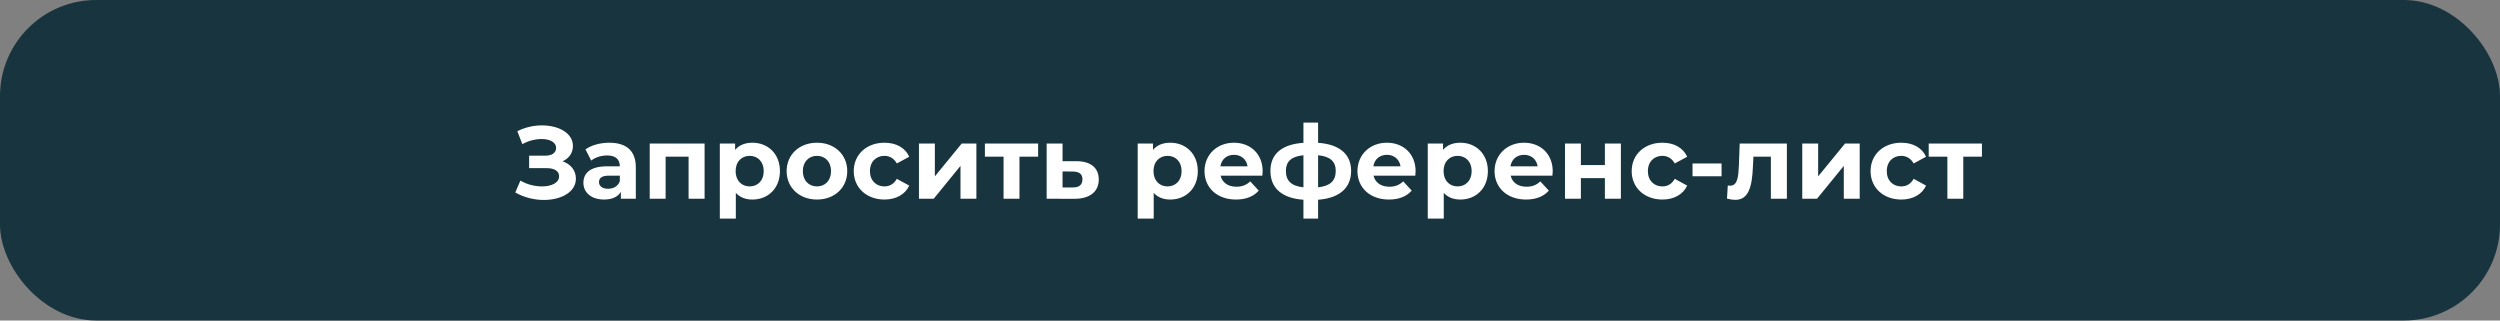
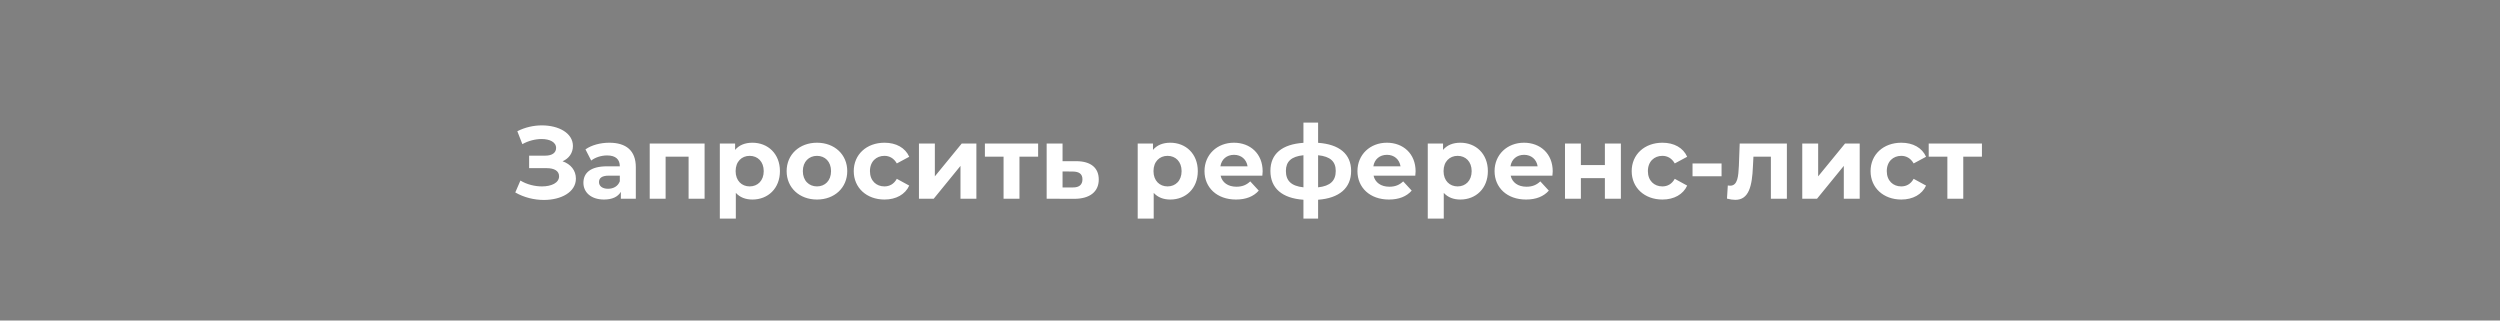
<svg xmlns="http://www.w3.org/2000/svg" width="390" height="50" viewBox="0 0 390 50" fill="none">
  <rect x="0" y="0" width="390" height="50" fill="#808080" stroke="none" />
-   <rect width="390" height="50" rx="15" fill="#18343F" />
  <path d="M87.76 25.16C88.752 24.728 89.376 23.864 89.376 22.776C89.376 20.744 87.136 19.56 84.544 19.56C83.264 19.56 81.92 19.848 80.704 20.472L81.488 22.488C82.448 21.944 83.552 21.688 84.496 21.688C85.76 21.688 86.752 22.168 86.752 23.08C86.752 23.816 86.144 24.28 85.088 24.28H82.544V26.232H85.28C86.448 26.232 87.216 26.648 87.216 27.496C87.216 28.536 86.016 29.08 84.544 29.08C83.456 29.08 82.208 28.792 81.184 28.168L80.384 30.024C81.776 30.824 83.36 31.192 84.848 31.192C87.536 31.192 89.84 29.976 89.84 27.864C89.84 26.6 89.056 25.608 87.76 25.16ZM95.044 22.264C93.668 22.264 92.276 22.632 91.332 23.304L92.228 25.048C92.852 24.552 93.796 24.248 94.708 24.248C96.052 24.248 96.692 24.872 96.692 25.944H94.708C92.084 25.944 91.012 27 91.012 28.52C91.012 30.008 92.212 31.128 94.228 31.128C95.492 31.128 96.388 30.712 96.852 29.928V31H99.188V26.088C99.188 23.48 97.668 22.264 95.044 22.264ZM94.852 29.448C93.972 29.448 93.444 29.032 93.444 28.408C93.444 27.832 93.812 27.4 94.98 27.4H96.692V28.28C96.404 29.064 95.684 29.448 94.852 29.448ZM101.356 22.392V31H103.836V24.44H107.42V31H109.916V22.392H101.356ZM117.381 22.264C116.229 22.264 115.301 22.632 114.677 23.384V22.392H112.293V34.104H114.789V30.088C115.429 30.792 116.309 31.128 117.381 31.128C119.797 31.128 121.669 29.4 121.669 26.696C121.669 23.992 119.797 22.264 117.381 22.264ZM116.949 29.08C115.701 29.08 114.757 28.184 114.757 26.696C114.757 25.208 115.701 24.312 116.949 24.312C118.197 24.312 119.141 25.208 119.141 26.696C119.141 28.184 118.197 29.08 116.949 29.08ZM127.451 31.128C130.187 31.128 132.171 29.288 132.171 26.696C132.171 24.104 130.187 22.264 127.451 22.264C124.715 22.264 122.715 24.104 122.715 26.696C122.715 29.288 124.715 31.128 127.451 31.128ZM127.451 29.08C126.203 29.08 125.243 28.184 125.243 26.696C125.243 25.208 126.203 24.312 127.451 24.312C128.699 24.312 129.643 25.208 129.643 26.696C129.643 28.184 128.699 29.08 127.451 29.08ZM137.984 31.128C139.792 31.128 141.216 30.328 141.84 28.952L139.904 27.896C139.44 28.728 138.752 29.08 137.968 29.08C136.704 29.08 135.712 28.2 135.712 26.696C135.712 25.192 136.704 24.312 137.968 24.312C138.752 24.312 139.44 24.68 139.904 25.496L141.84 24.456C141.216 23.048 139.792 22.264 137.984 22.264C135.184 22.264 133.184 24.104 133.184 26.696C133.184 29.288 135.184 31.128 137.984 31.128ZM143.356 31H145.66L149.836 25.88V31H152.316V22.392H150.028L145.836 27.512V22.392H143.356V31ZM161.948 22.392H153.644V24.44H156.556V31H159.036V24.44H161.948V22.392ZM167.934 25.144H165.758V22.392H163.278V31L167.598 31.016C169.998 31.016 171.406 29.912 171.406 28.008C171.406 26.2 170.19 25.16 167.934 25.144ZM167.374 29.24H165.758V26.744L167.374 26.76C168.334 26.776 168.862 27.128 168.862 27.976C168.862 28.824 168.334 29.256 167.374 29.24ZM182.569 22.264C181.417 22.264 180.489 22.632 179.865 23.384V22.392H177.481V34.104H179.977V30.088C180.617 30.792 181.497 31.128 182.569 31.128C184.985 31.128 186.857 29.4 186.857 26.696C186.857 23.992 184.985 22.264 182.569 22.264ZM182.137 29.08C180.889 29.08 179.945 28.184 179.945 26.696C179.945 25.208 180.889 24.312 182.137 24.312C183.385 24.312 184.329 25.208 184.329 26.696C184.329 28.184 183.385 29.08 182.137 29.08ZM196.974 26.728C196.974 23.96 195.022 22.264 192.494 22.264C189.87 22.264 187.902 24.12 187.902 26.696C187.902 29.256 189.838 31.128 192.814 31.128C194.366 31.128 195.566 30.648 196.366 29.736L195.038 28.296C194.446 28.856 193.79 29.128 192.878 29.128C191.566 29.128 190.654 28.472 190.414 27.4H196.926C196.942 27.192 196.974 26.92 196.974 26.728ZM192.51 24.152C193.63 24.152 194.446 24.856 194.622 25.944H190.382C190.558 24.84 191.374 24.152 192.51 24.152ZM210.776 26.664C210.776 24.008 208.904 22.504 205.624 22.28V19.128H203.336V22.28C200.008 22.504 198.184 23.992 198.184 26.664C198.184 29.384 200.039 30.936 203.336 31.16V34.104H205.624V31.16C208.904 30.92 210.776 29.352 210.776 26.664ZM200.6 26.664C200.6 25.224 201.416 24.408 203.336 24.216V29.224C201.416 29.016 200.6 28.184 200.6 26.664ZM205.624 29.224V24.216C207.544 24.408 208.376 25.208 208.376 26.664C208.376 28.184 207.544 29.016 205.624 29.224ZM220.834 26.728C220.834 23.96 218.882 22.264 216.354 22.264C213.73 22.264 211.762 24.12 211.762 26.696C211.762 29.256 213.698 31.128 216.674 31.128C218.226 31.128 219.426 30.648 220.226 29.736L218.898 28.296C218.306 28.856 217.65 29.128 216.738 29.128C215.426 29.128 214.514 28.472 214.274 27.4H220.786C220.802 27.192 220.834 26.92 220.834 26.728ZM216.37 24.152C217.49 24.152 218.306 24.856 218.482 25.944H214.242C214.418 24.84 215.234 24.152 216.37 24.152ZM227.819 22.264C226.667 22.264 225.739 22.632 225.115 23.384V22.392H222.731V34.104H225.227V30.088C225.867 30.792 226.747 31.128 227.819 31.128C230.235 31.128 232.107 29.4 232.107 26.696C232.107 23.992 230.235 22.264 227.819 22.264ZM227.387 29.08C226.139 29.08 225.195 28.184 225.195 26.696C225.195 25.208 226.139 24.312 227.387 24.312C228.635 24.312 229.579 25.208 229.579 26.696C229.579 28.184 228.635 29.08 227.387 29.08ZM242.224 26.728C242.224 23.96 240.272 22.264 237.744 22.264C235.12 22.264 233.152 24.12 233.152 26.696C233.152 29.256 235.088 31.128 238.064 31.128C239.616 31.128 240.816 30.648 241.616 29.736L240.288 28.296C239.696 28.856 239.04 29.128 238.128 29.128C236.816 29.128 235.904 28.472 235.664 27.4H242.176C242.192 27.192 242.224 26.92 242.224 26.728ZM237.76 24.152C238.88 24.152 239.696 24.856 239.872 25.944H235.632C235.808 24.84 236.624 24.152 237.76 24.152ZM244.138 31H246.618V27.784H250.362V31H252.858V22.392H250.362V25.752H246.618V22.392H244.138V31ZM259.343 31.128C261.151 31.128 262.575 30.328 263.199 28.952L261.263 27.896C260.799 28.728 260.111 29.08 259.327 29.08C258.063 29.08 257.071 28.2 257.071 26.696C257.071 25.192 258.063 24.312 259.327 24.312C260.111 24.312 260.799 24.68 261.263 25.496L263.199 24.456C262.575 23.048 261.151 22.264 259.343 22.264C256.543 22.264 254.543 24.104 254.543 26.696C254.543 29.288 256.543 31.128 259.343 31.128ZM264.035 27.496H268.563V25.496H264.035V27.496ZM271.393 22.392L271.265 25.848C271.185 27.48 271.089 28.968 269.905 28.968C269.793 28.968 269.665 28.952 269.537 28.936L269.409 30.984C269.905 31.112 270.321 31.176 270.705 31.176C272.833 31.176 273.329 29.032 273.457 25.96L273.537 24.44H276.257V31H278.753V22.392H271.393ZM281.153 31H283.457L287.633 25.88V31H290.113V22.392H287.825L283.633 27.512V22.392H281.153V31ZM296.609 31.128C298.417 31.128 299.841 30.328 300.465 28.952L298.529 27.896C298.065 28.728 297.377 29.08 296.593 29.08C295.329 29.08 294.337 28.2 294.337 26.696C294.337 25.192 295.329 24.312 296.593 24.312C297.377 24.312 298.065 24.68 298.529 25.496L300.465 24.456C299.841 23.048 298.417 22.264 296.609 22.264C293.809 22.264 291.809 24.104 291.809 26.696C291.809 29.288 293.809 31.128 296.609 31.128ZM309.182 22.392H300.878V24.44H303.79V31H306.27V24.44H309.182V22.392Z" fill="white" />
</svg>